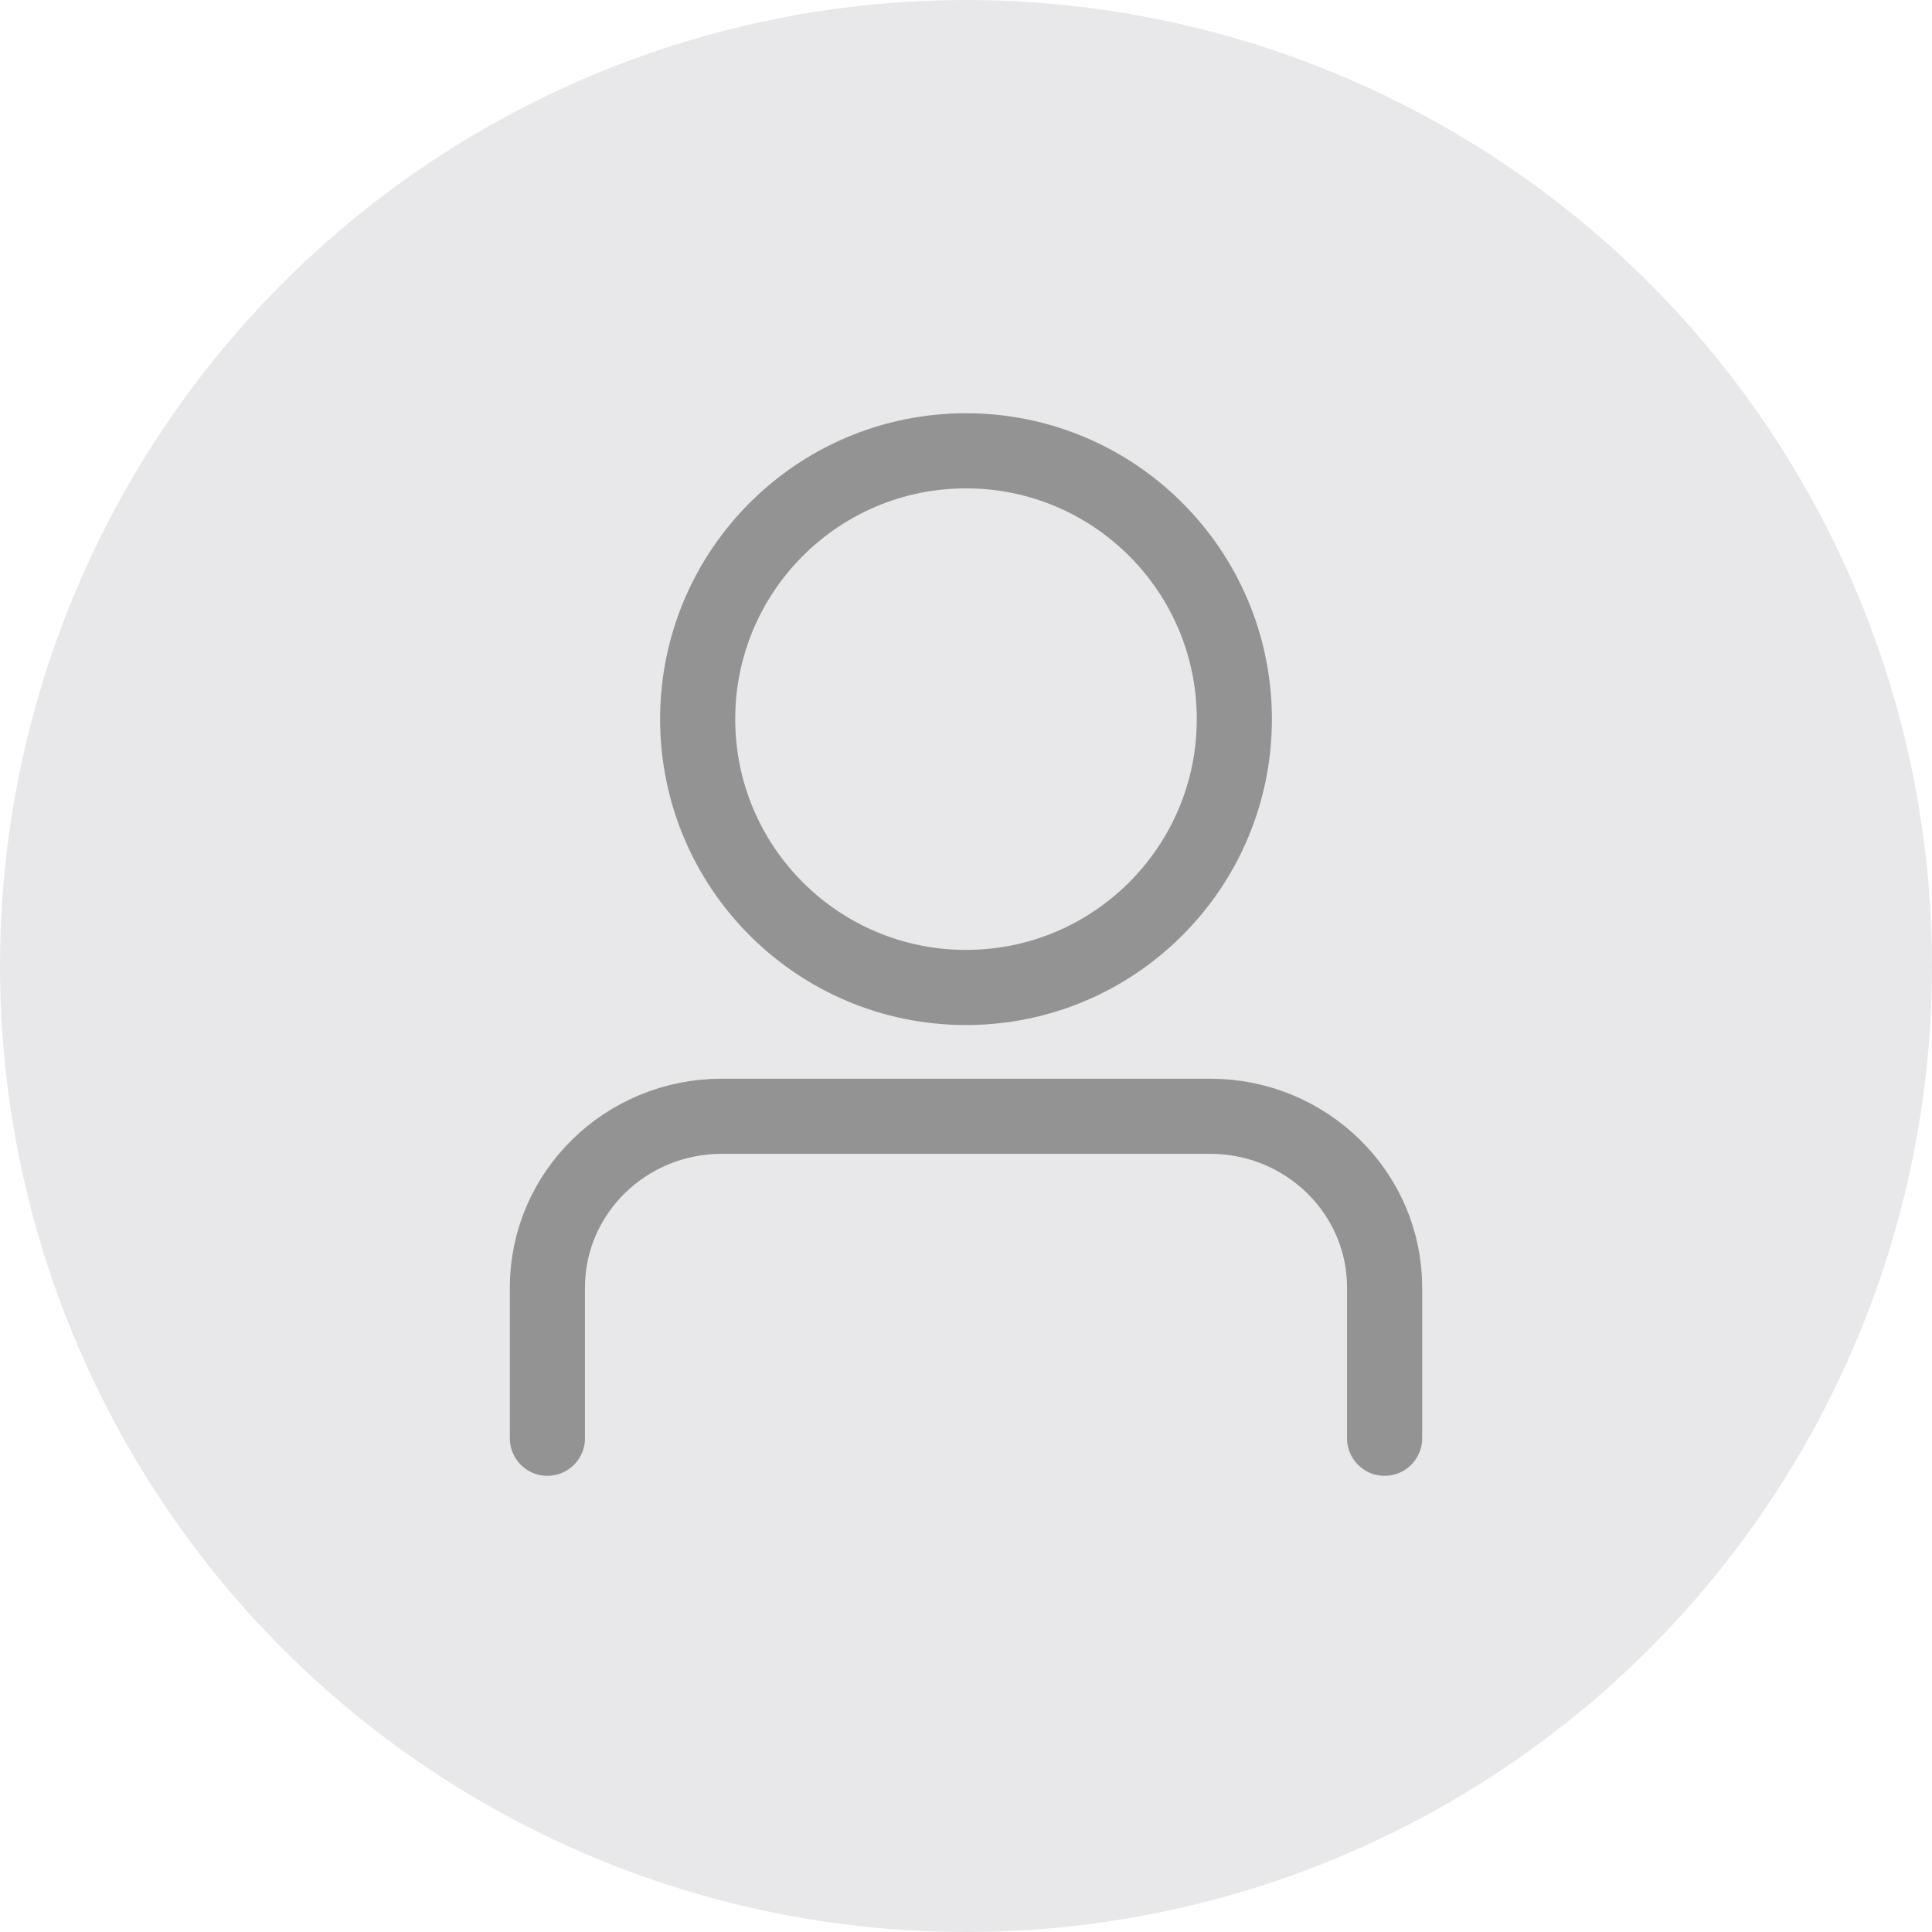
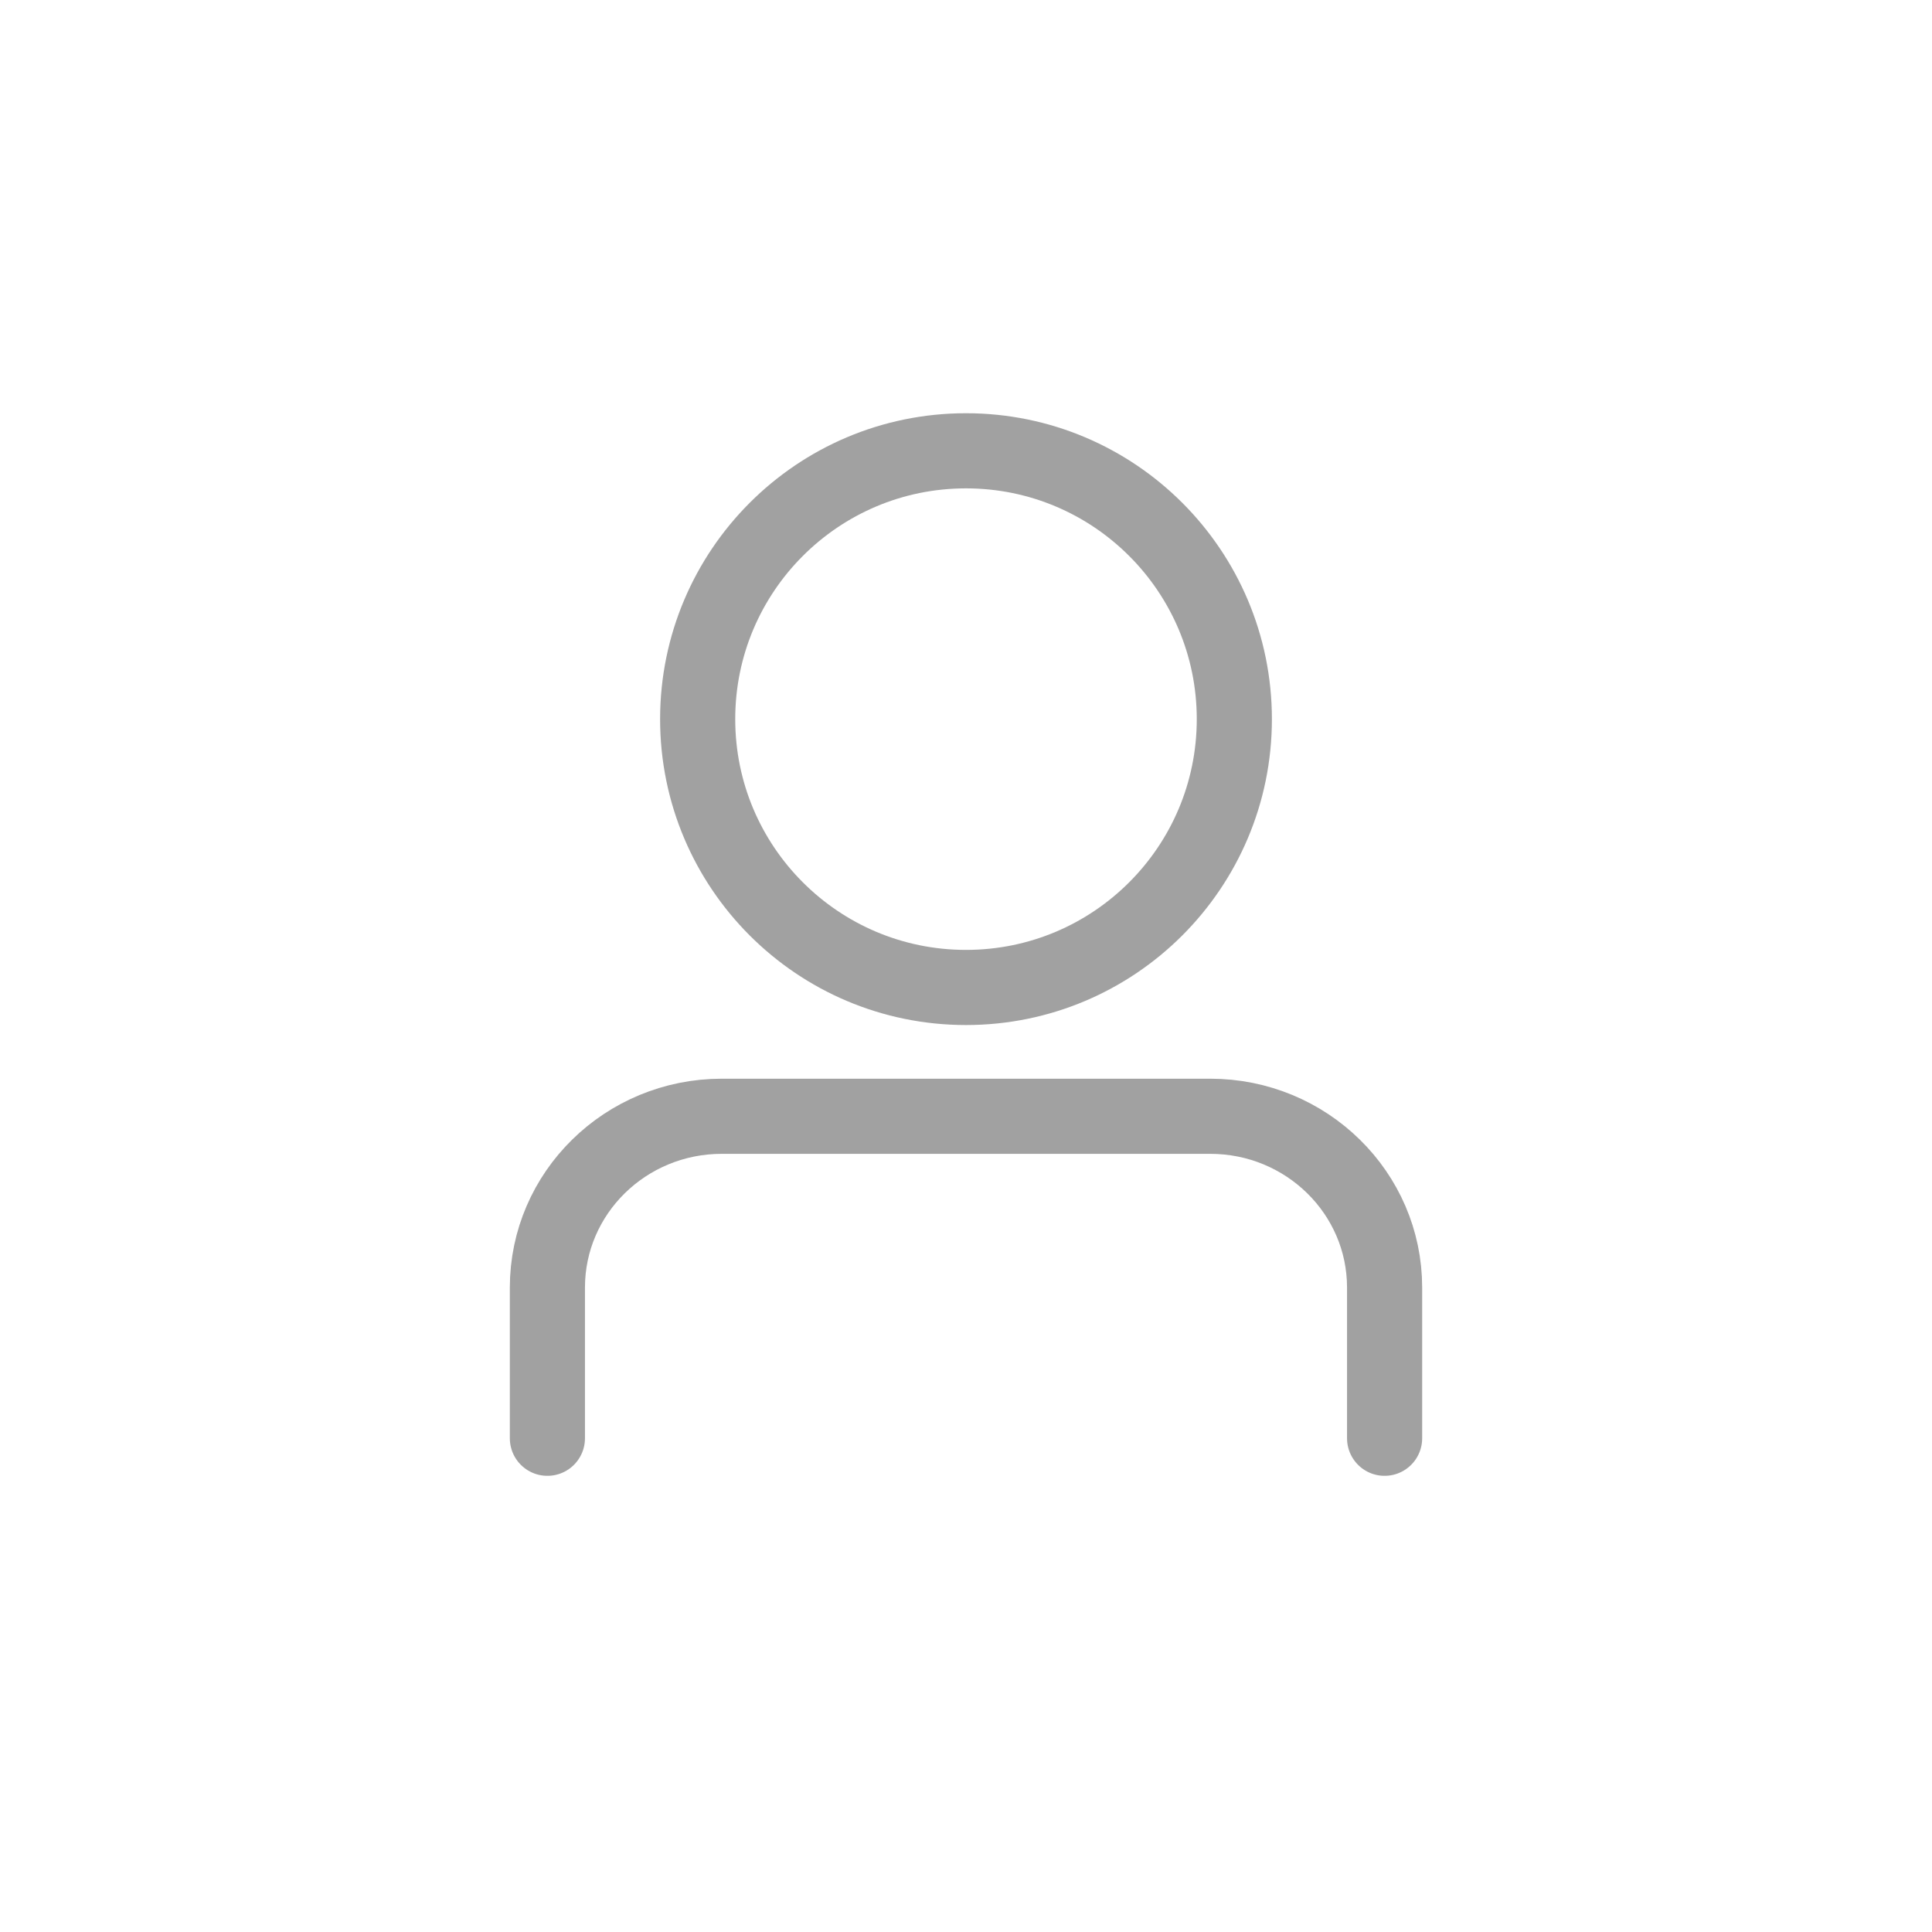
<svg xmlns="http://www.w3.org/2000/svg" width="180px" height="180px" viewBox="0 0 180 180" version="1.1">
  <title>Group 30</title>
  <g id="Studio_W" stroke="none" stroke-width="1" fill="none" fill-rule="evenodd">
    <g id="Studio_W-pronajem-uceben" transform="translate(-1081, -548)">
      <g id="Group-30" transform="translate(1081, 548)">
-         <circle id="Oval" fill="#E8E8EA" cx="90" cy="90" r="90" />
        <g id="Group-15" opacity="0.4" transform="translate(51, 42)" stroke="#151515" stroke-width="7">
          <path d="M0,92 L0,77.957 C0,69.144 7.275,62 16.25,62 L61.75,62 C70.725,62 78,69.144 78,77.957 L78,92" id="Path" stroke-linecap="round" />
          <circle id="Oval" cx="39" cy="25" r="25" />
        </g>
      </g>
    </g>
  </g>
</svg>